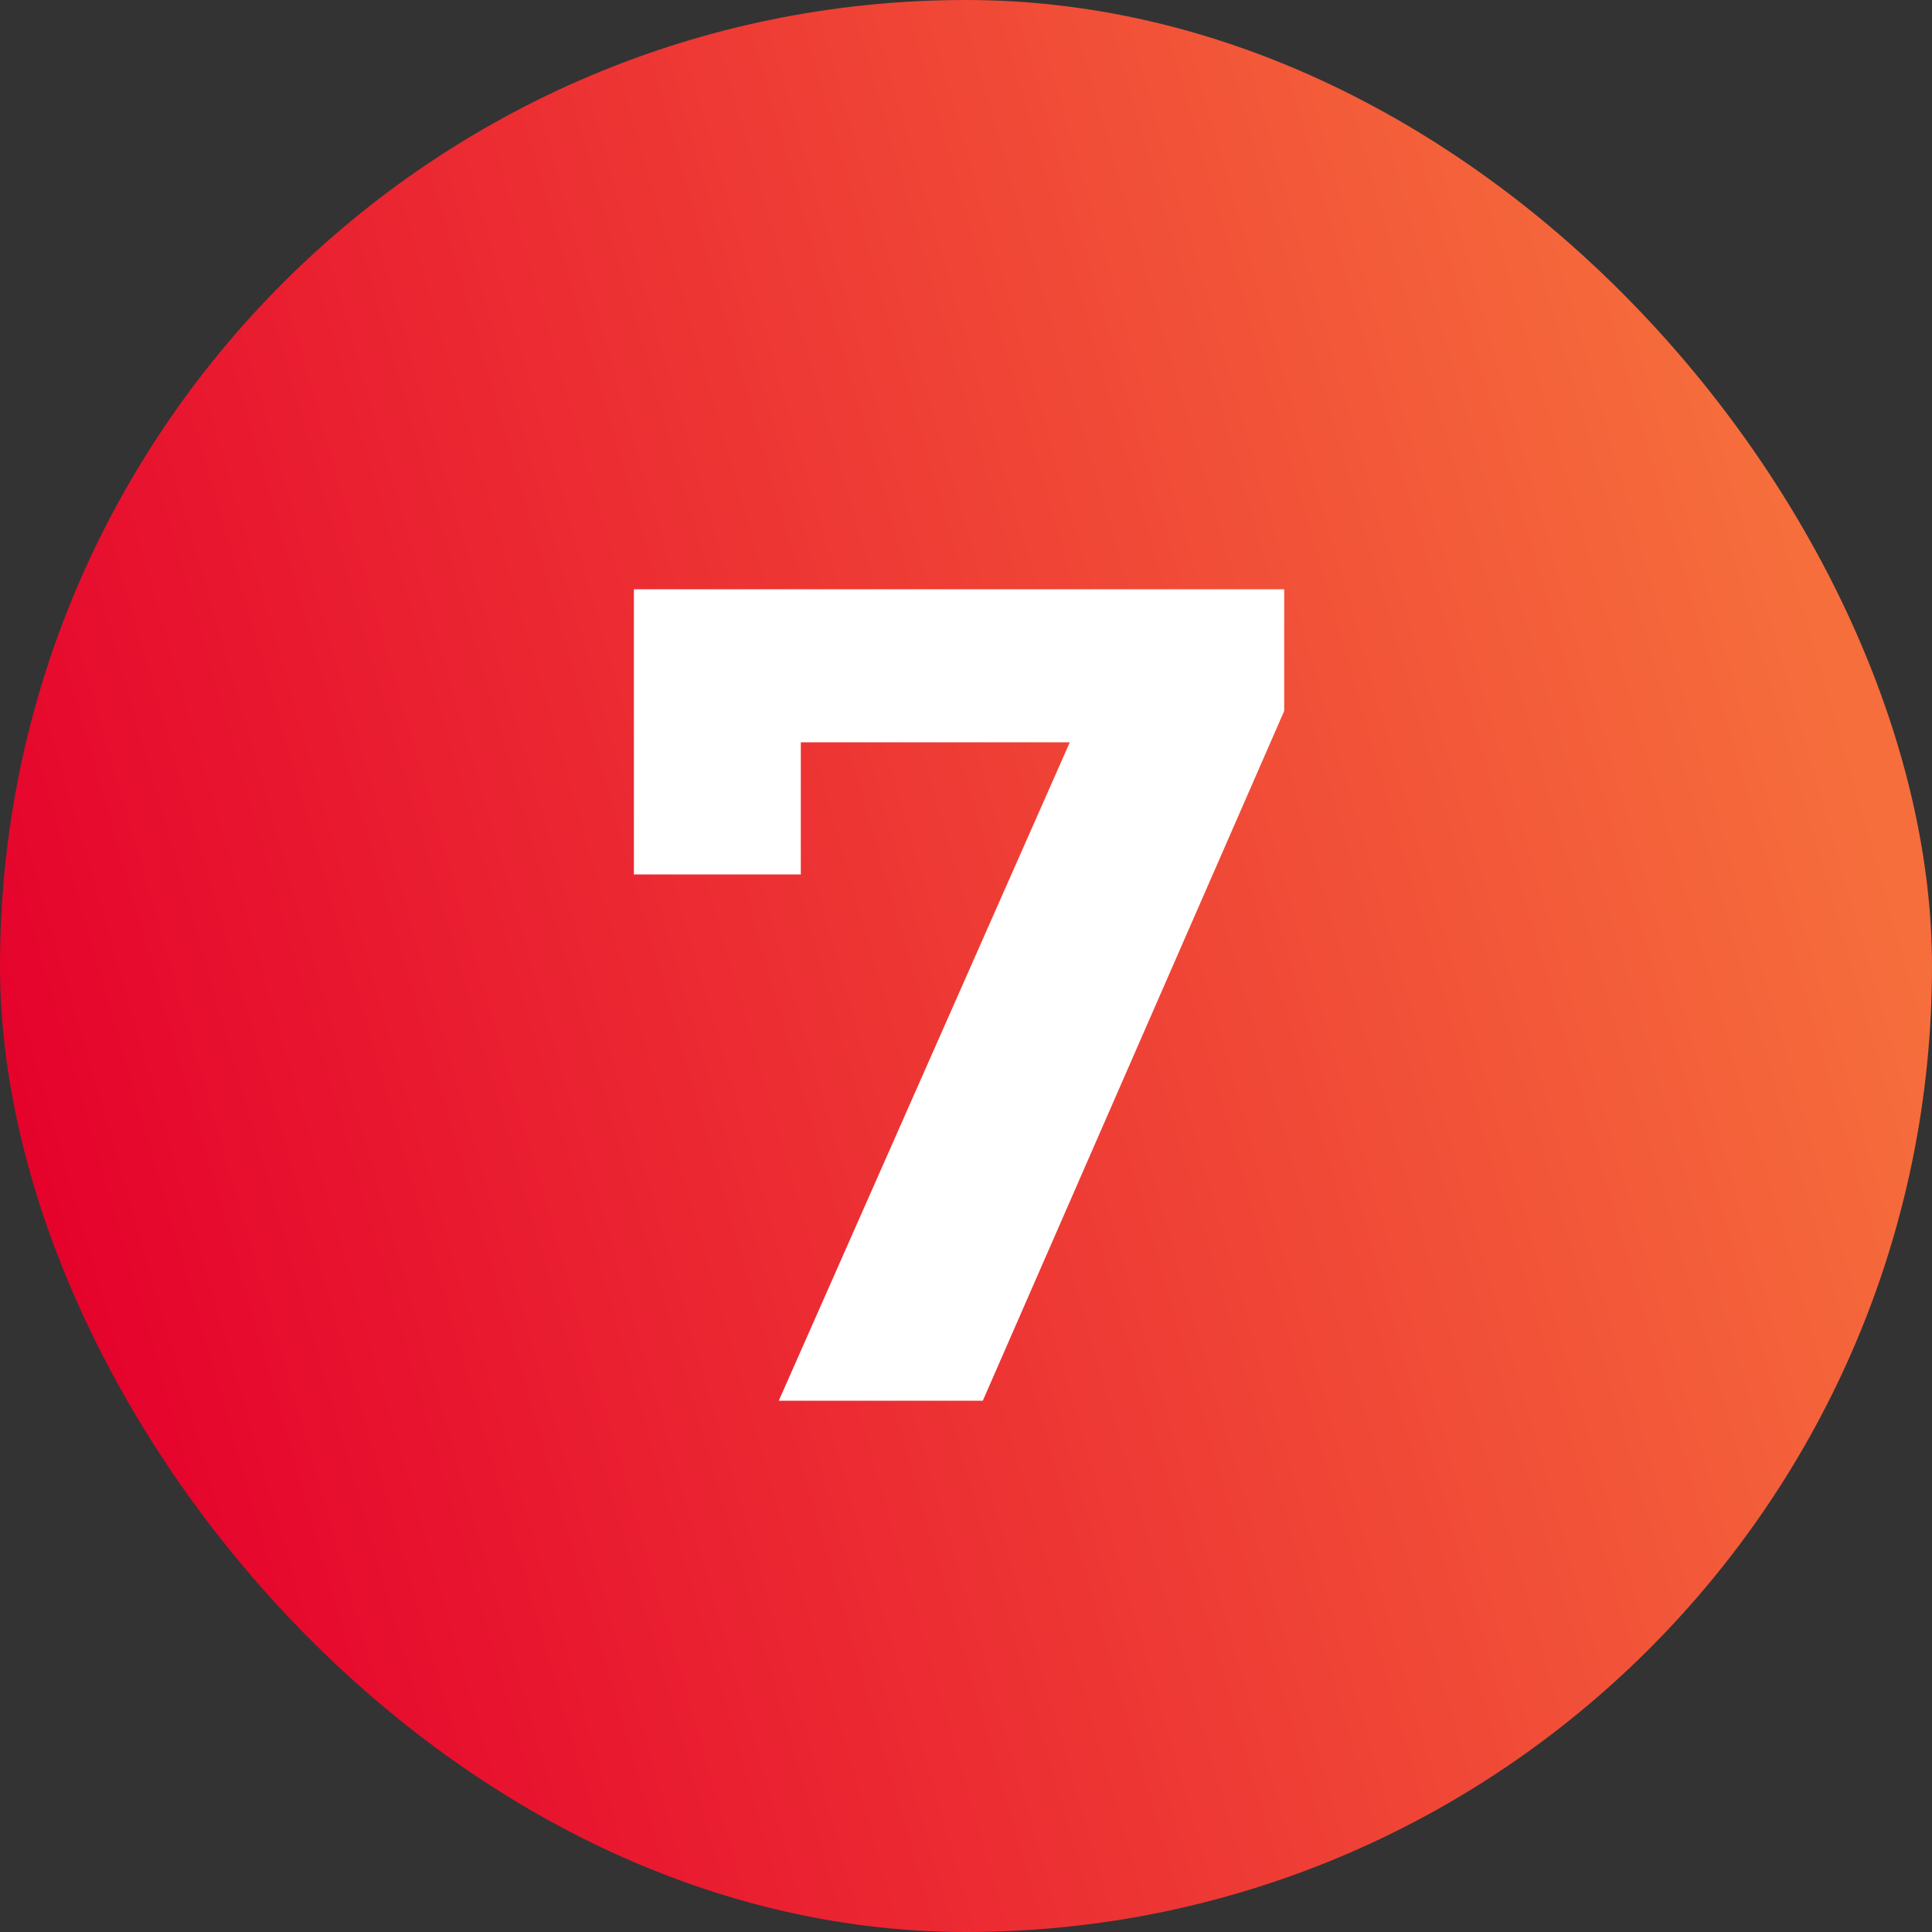
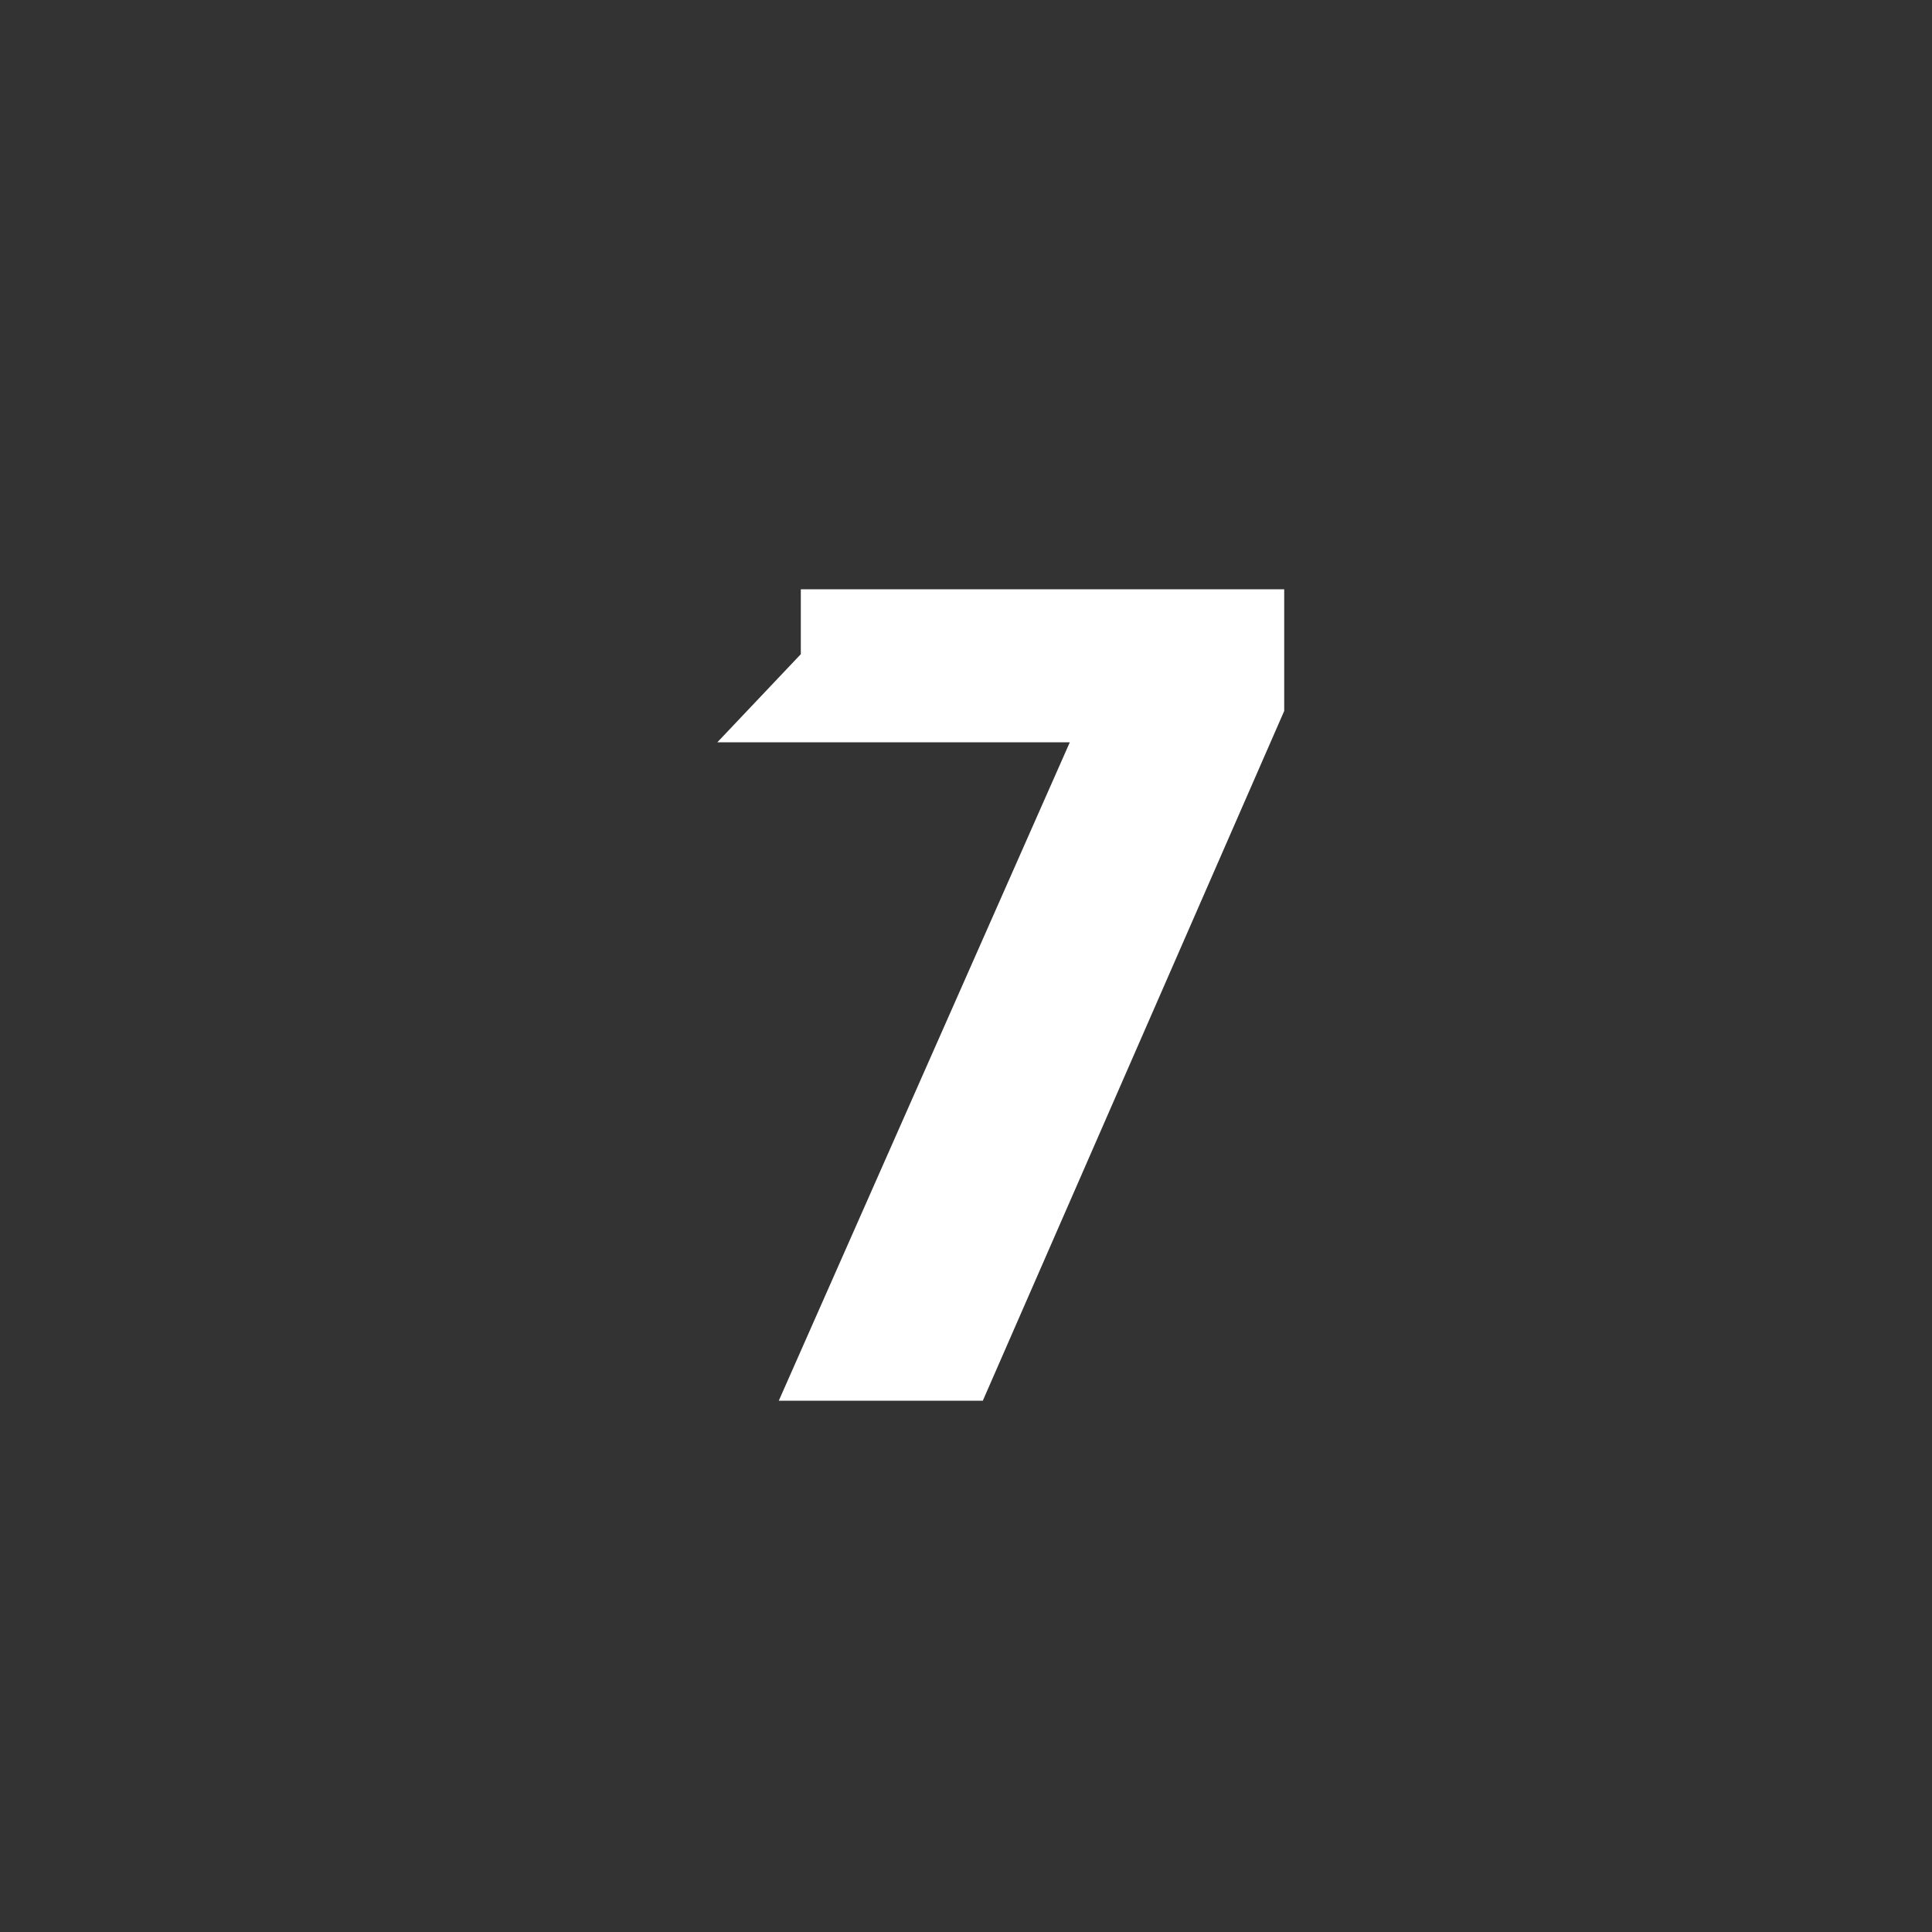
<svg xmlns="http://www.w3.org/2000/svg" width="40" height="40" viewBox="0 0 40 40" fill="none">
  <rect x="0" y="0" width="40" height="40" fill="#333333" stroke="none" />
-   <rect width="40" height="40" rx="20" fill="url(#paint0_linear_651_1305)" />
-   <path d="M16.124 29L22.892 13.688L23.9 15.368H14.852L16.58 13.544V18.104H13.124V12.2H26.588V14.72L20.348 29H16.124Z" fill="white" />
+   <path d="M16.124 29L22.892 13.688L23.9 15.368H14.852L16.58 13.544V18.104V12.2H26.588V14.72L20.348 29H16.124Z" fill="white" />
  <defs>
    <linearGradient id="paint0_linear_651_1305" x1="37.696" y1="13.18" x2="-7.99623e-07" y2="24.009" gradientUnits="userSpaceOnUse">
      <stop stop-color="#F66E3C" />
      <stop offset="1" stop-color="#E5012C" />
    </linearGradient>
  </defs>
</svg>